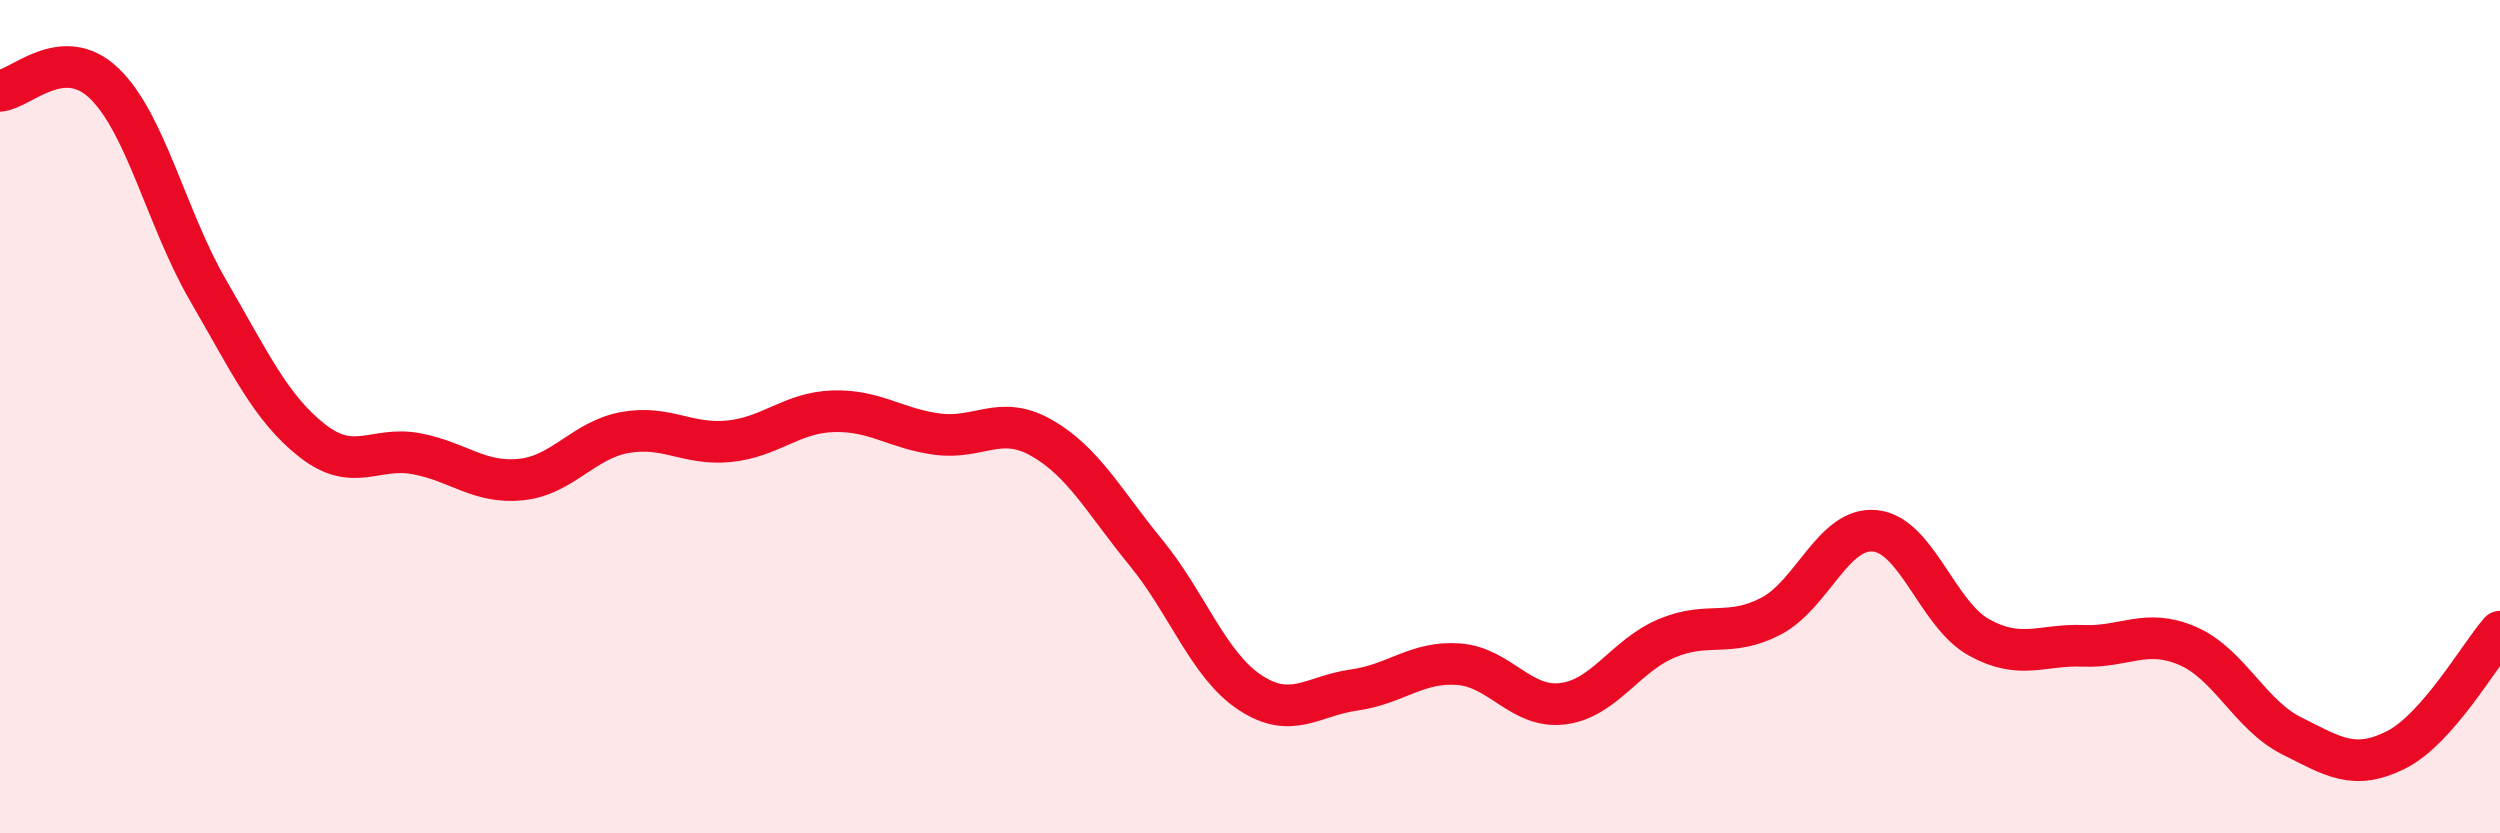
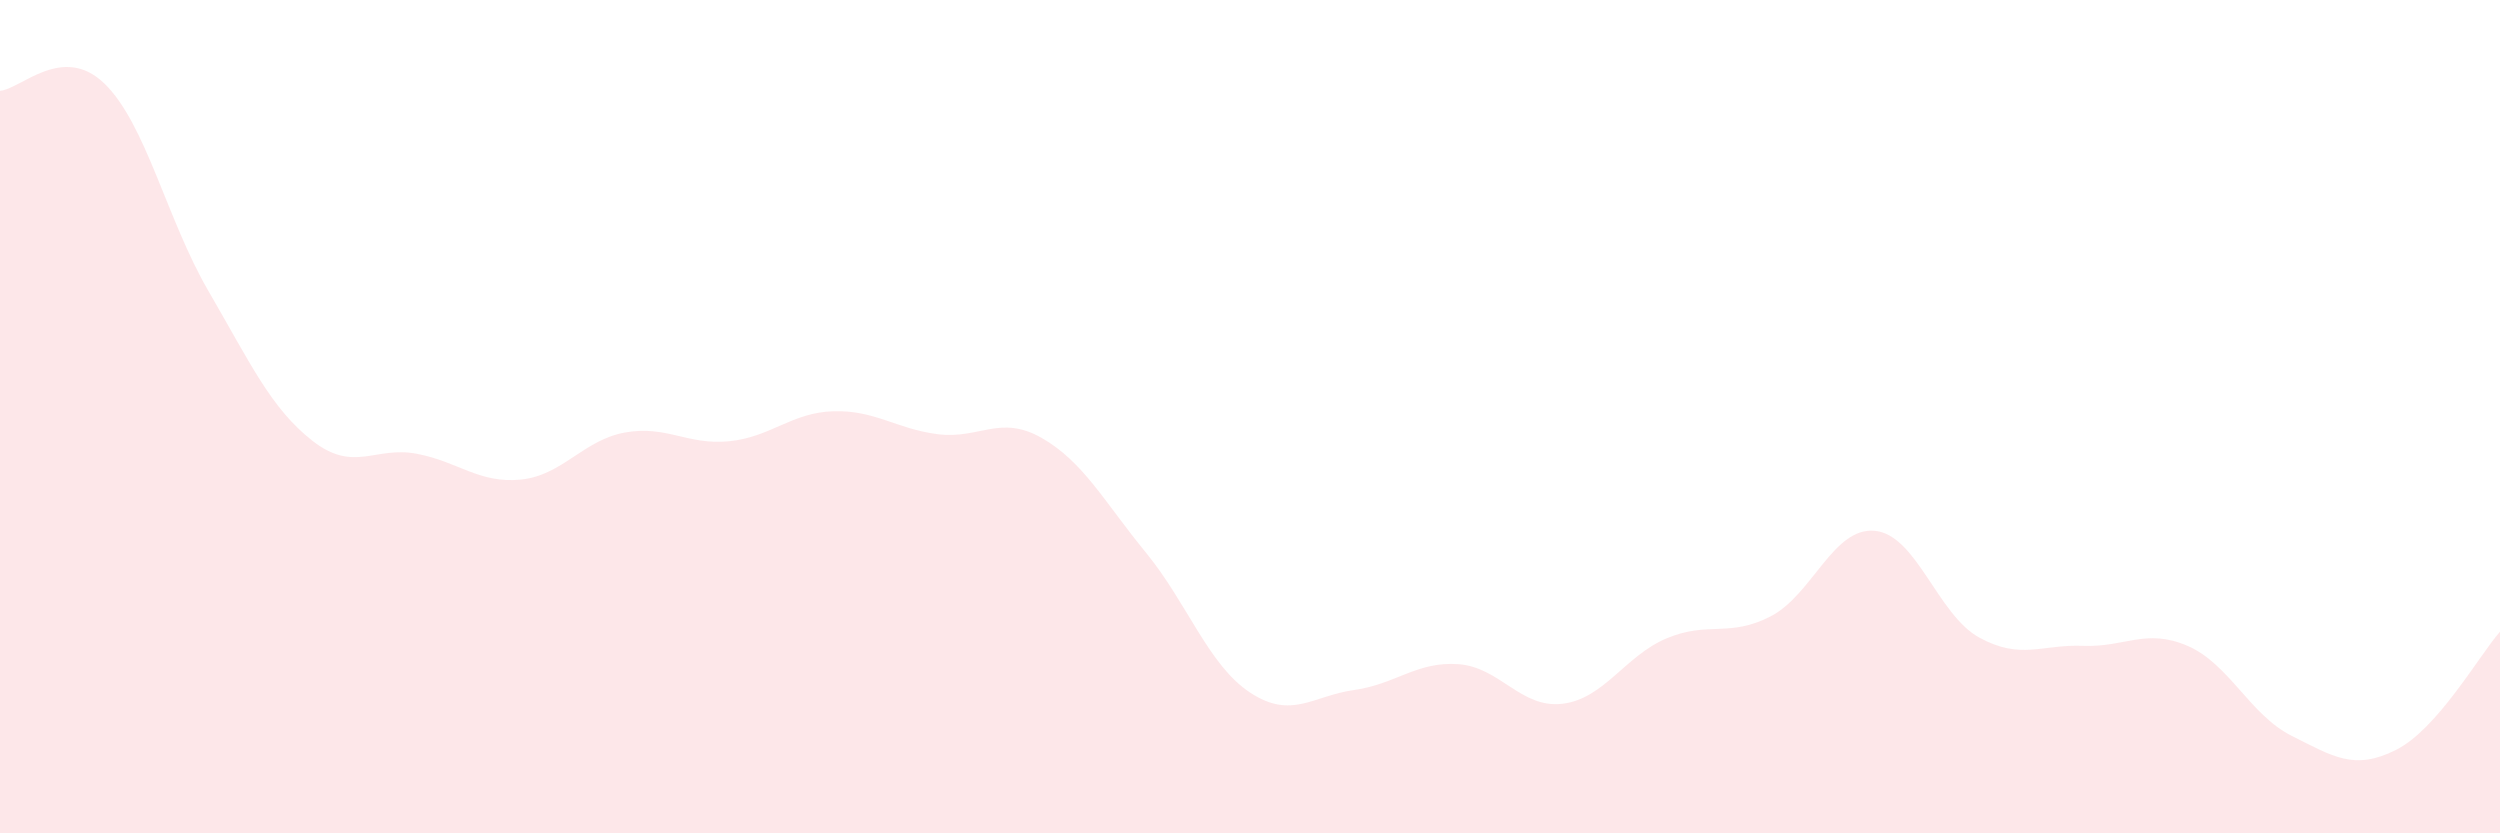
<svg xmlns="http://www.w3.org/2000/svg" width="60" height="20" viewBox="0 0 60 20">
  <path d="M 0,2.18 C 0.5,2.14 1.5,1.04 2.5,2 C 3.5,2.96 4,5.26 5,6.98 C 6,8.7 6.5,9.8 7.5,10.58 C 8.5,11.36 9,10.7 10,10.89 C 11,11.08 11.5,11.61 12.5,11.51 C 13.5,11.41 14,10.56 15,10.38 C 16,10.2 16.5,10.69 17.5,10.59 C 18.5,10.49 19,9.9 20,9.87 C 21,9.84 21.5,10.29 22.5,10.42 C 23.5,10.55 24,9.94 25,10.51 C 26,11.08 26.5,12.04 27.5,13.26 C 28.5,14.48 29,15.96 30,16.62 C 31,17.28 31.5,16.7 32.5,16.56 C 33.5,16.42 34,15.87 35,15.94 C 36,16.01 36.5,17.01 37.5,16.89 C 38.5,16.77 39,15.74 40,15.32 C 41,14.9 41.5,15.31 42.5,14.79 C 43.5,14.27 44,12.64 45,12.74 C 46,12.84 46.5,14.75 47.5,15.3 C 48.5,15.85 49,15.46 50,15.5 C 51,15.54 51.5,15.07 52.5,15.5 C 53.5,15.93 54,17.16 55,17.66 C 56,18.16 56.5,18.5 57.5,18 C 58.5,17.5 59.5,15.73 60,15.16L60 20L0 20Z" fill="#EB0A25" opacity="0.1" stroke-linecap="round" stroke-linejoin="round" />
-   <path d="M 0,2.18 C 0.5,2.14 1.5,1.04 2.5,2 C 3.5,2.96 4,5.26 5,6.98 C 6,8.7 6.5,9.8 7.5,10.58 C 8.5,11.36 9,10.7 10,10.89 C 11,11.08 11.5,11.61 12.5,11.51 C 13.5,11.41 14,10.56 15,10.38 C 16,10.2 16.5,10.69 17.5,10.59 C 18.5,10.49 19,9.9 20,9.87 C 21,9.84 21.5,10.29 22.5,10.42 C 23.5,10.55 24,9.94 25,10.51 C 26,11.08 26.5,12.04 27.5,13.26 C 28.5,14.48 29,15.96 30,16.62 C 31,17.28 31.5,16.7 32.5,16.56 C 33.5,16.42 34,15.87 35,15.94 C 36,16.01 36.5,17.01 37.5,16.89 C 38.5,16.77 39,15.74 40,15.32 C 41,14.9 41.5,15.31 42.5,14.79 C 43.5,14.27 44,12.64 45,12.74 C 46,12.84 46.5,14.75 47.5,15.3 C 48.5,15.85 49,15.46 50,15.5 C 51,15.54 51.5,15.07 52.5,15.5 C 53.5,15.93 54,17.16 55,17.66 C 56,18.16 56.5,18.5 57.5,18 C 58.5,17.5 59.5,15.73 60,15.16" stroke="#EB0A25" stroke-width="1" fill="none" stroke-linecap="round" stroke-linejoin="round" />
</svg>